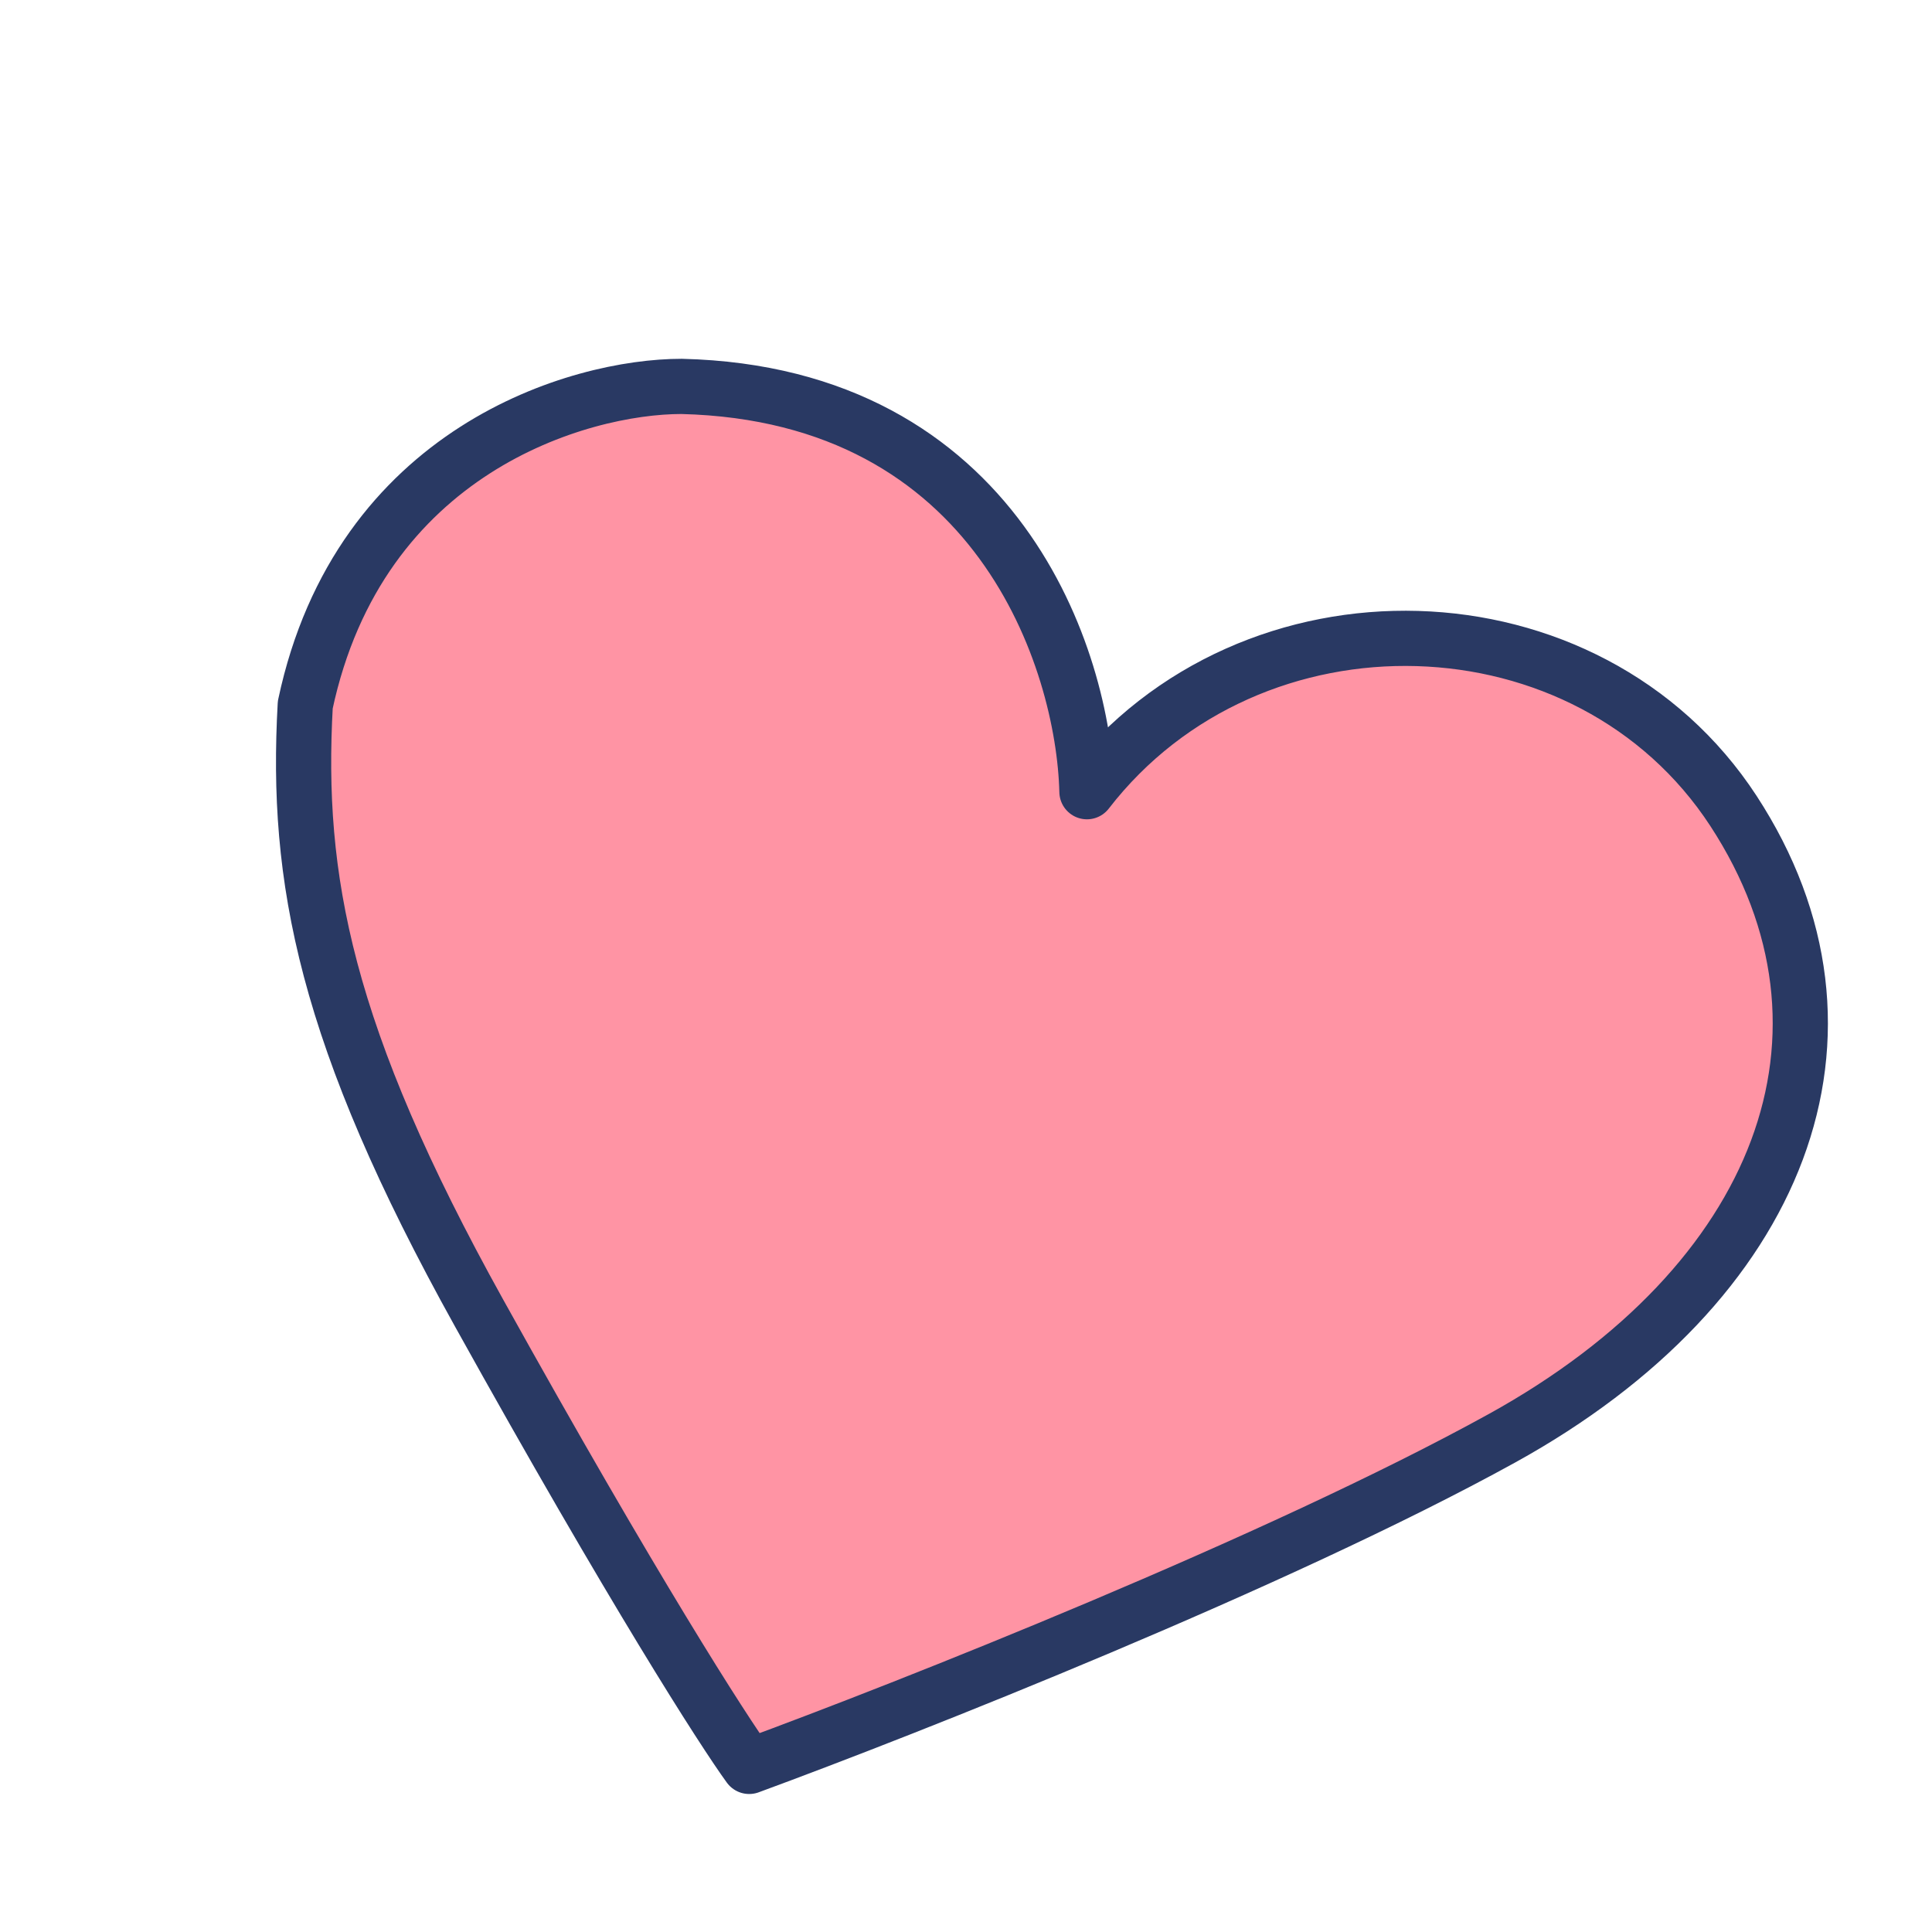
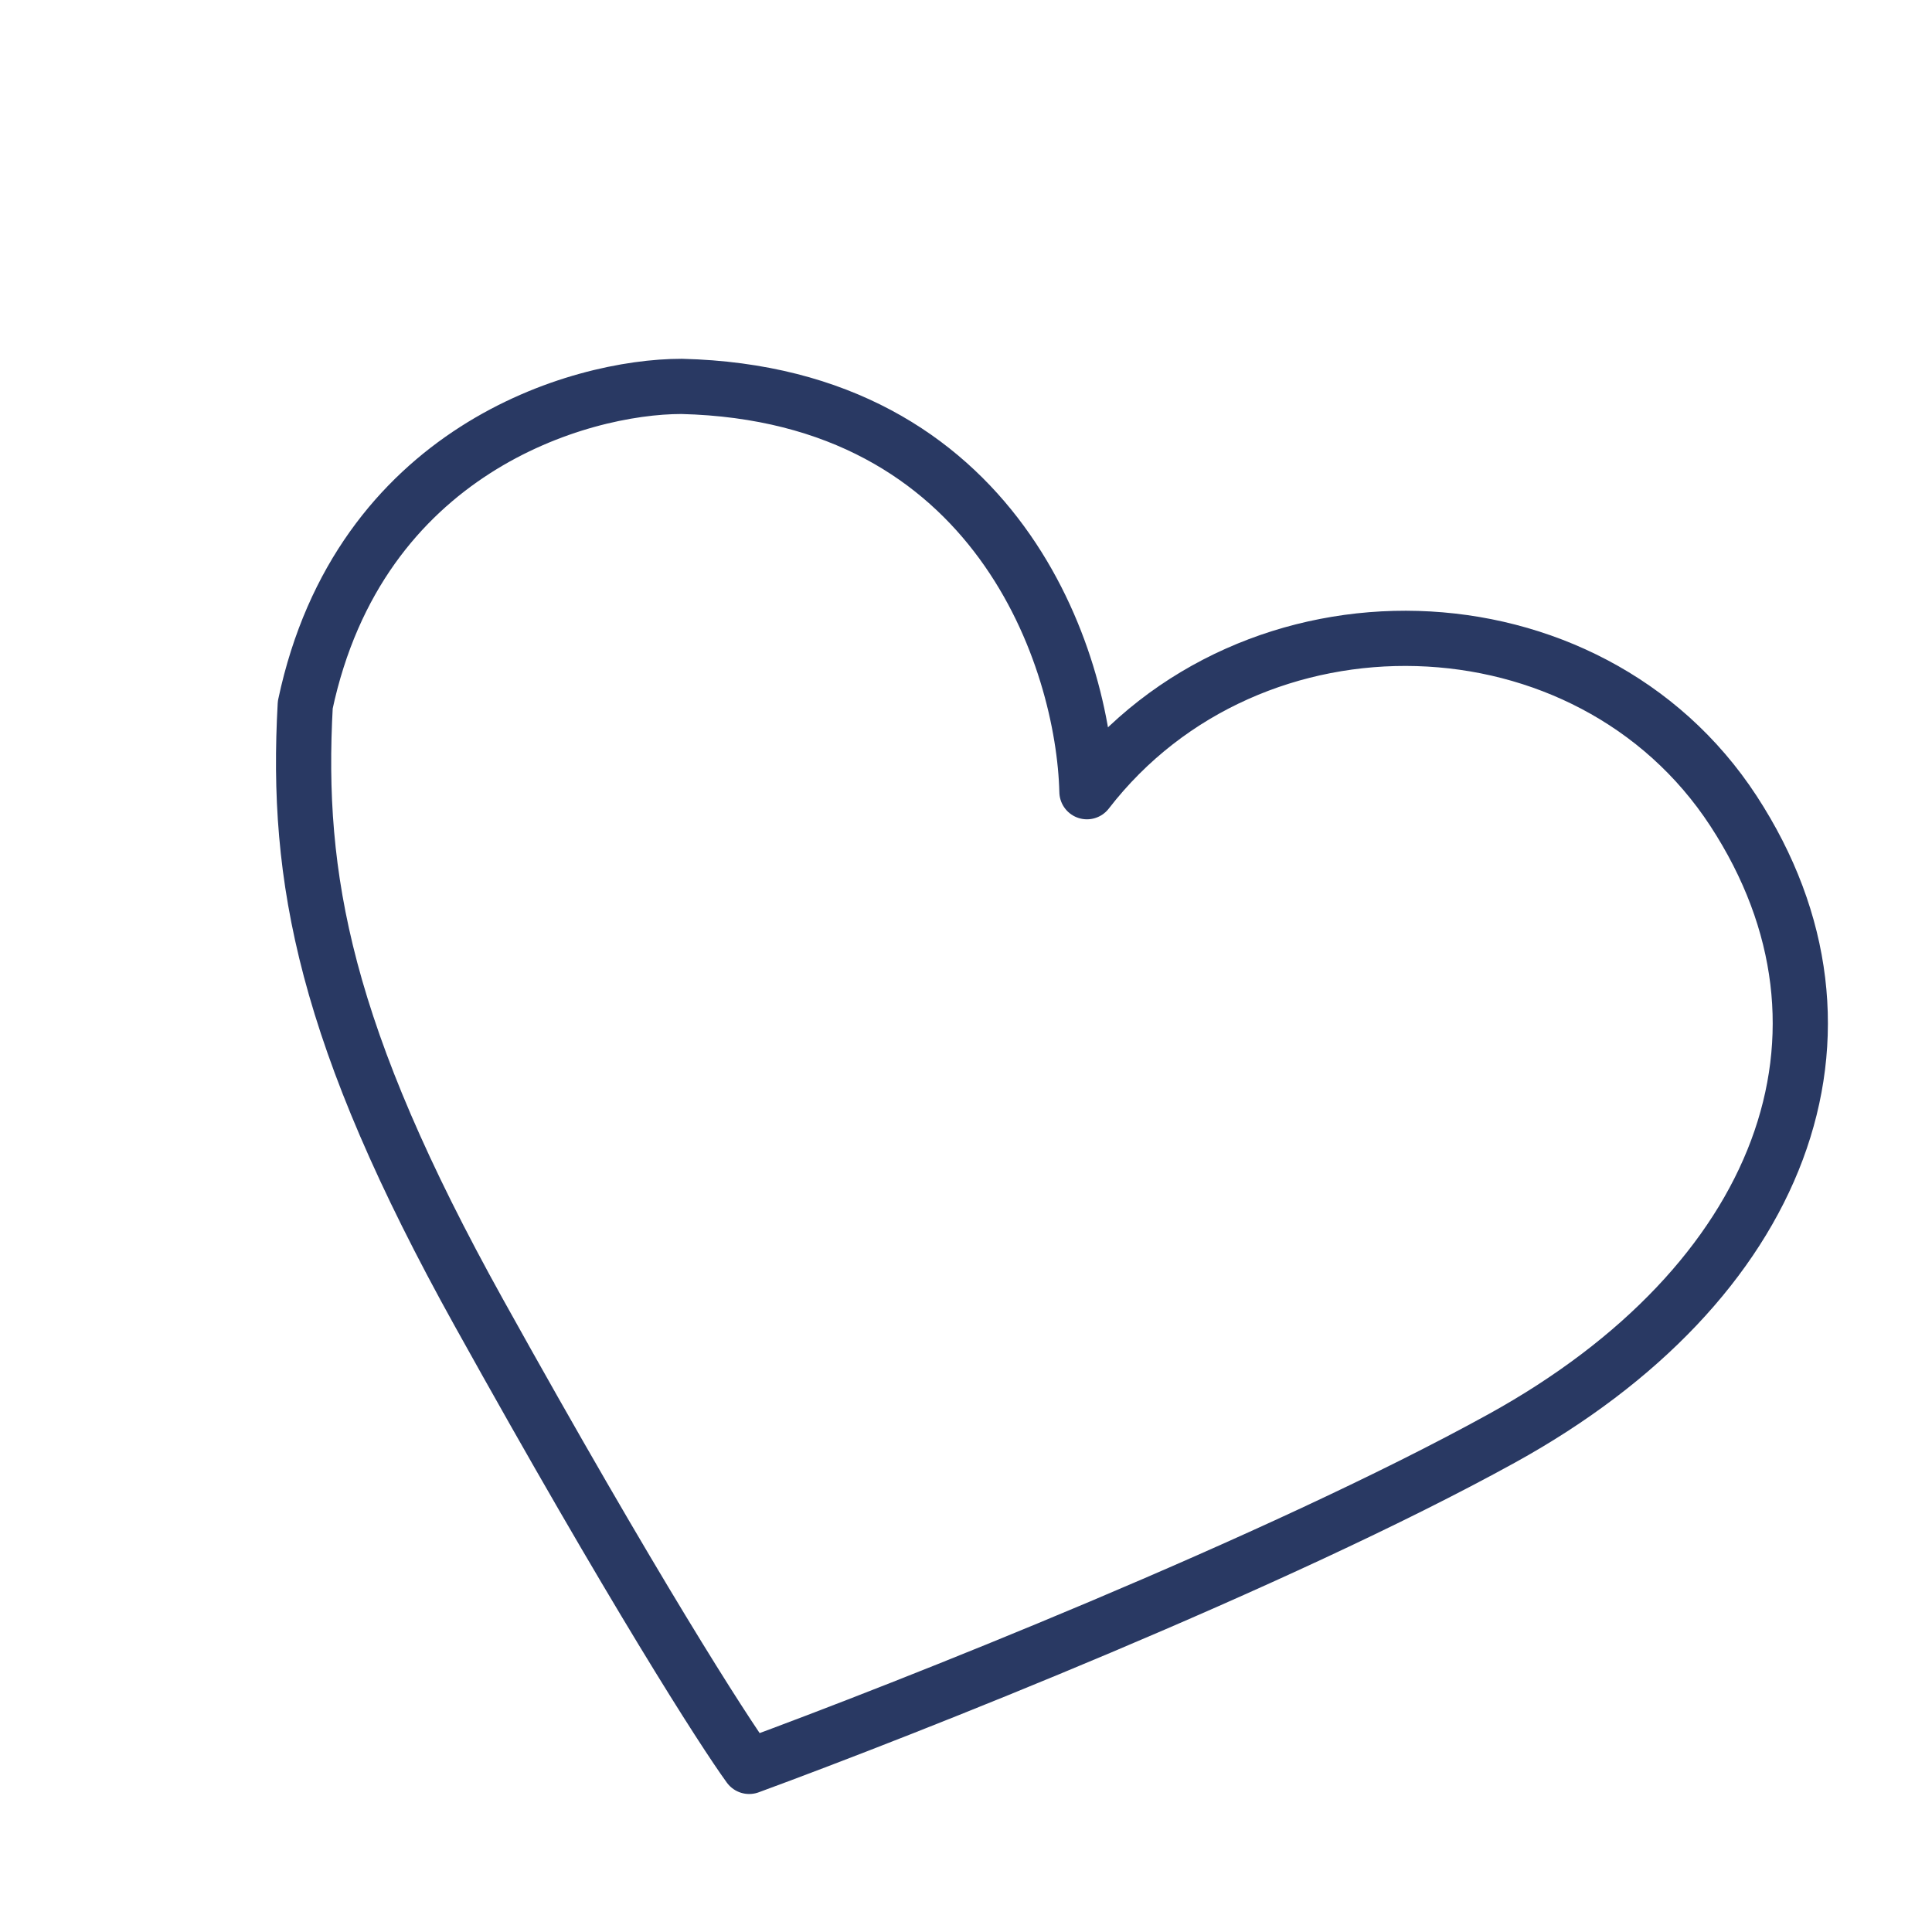
<svg xmlns="http://www.w3.org/2000/svg" width="70" height="70" viewBox="0 0 70 70" fill="none">
  <g filter="url(#filter0_d_870_1017)">
-     <path d="M21.697 10C33.165 10.28 36.265 19.907 36.382 24.685C42.326 16.993 54.564 17.343 59.809 25.385C65.053 33.427 61.557 42.517 51.417 48.112C43.305 52.587 29.855 57.902 24.144 60C23.212 58.718 19.948 53.636 14.354 43.566C8.76 33.496 7.711 27.832 8.06 21.538C10.018 12.308 17.967 10 21.697 10Z" fill="#FF94A4" />
    <path d="M21.697 10C33.165 10.28 36.265 19.907 36.382 24.685C42.326 16.993 54.564 17.343 59.809 25.385C65.053 33.427 61.557 42.517 51.417 48.112C43.305 52.587 29.855 57.902 24.144 60C23.212 58.718 19.948 53.636 14.354 43.566C8.76 33.496 7.711 27.832 8.06 21.538C10.018 12.308 17.967 10 21.697 10Z" stroke="#293963" stroke-width="2" stroke-linejoin="round" />
  </g>
  <defs>
    <filter id="filter0_d_870_1017" x="7" y="9" width="59.228" height="56" filterUnits="userSpaceOnUse" color-interpolation-filters="sRGB">
      <feFlood flood-opacity="0" result="BackgroundImageFix" />
      <feColorMatrix in="SourceAlpha" type="matrix" values="0 0 0 0 0 0 0 0 0 0 0 0 0 0 0 0 0 0 127 0" result="hardAlpha" />
      <feOffset dx="3" dy="4" />
      <feComposite in2="hardAlpha" operator="out" />
      <feColorMatrix type="matrix" values="0 0 0 0 0.161 0 0 0 0 0.224 0 0 0 0 0.388 0 0 0 1 0" />
      <feBlend mode="normal" in2="BackgroundImageFix" result="effect1_dropShadow_870_1017" />
      <feBlend mode="normal" in="SourceGraphic" in2="effect1_dropShadow_870_1017" result="shape" />
    </filter>
  </defs>
</svg>